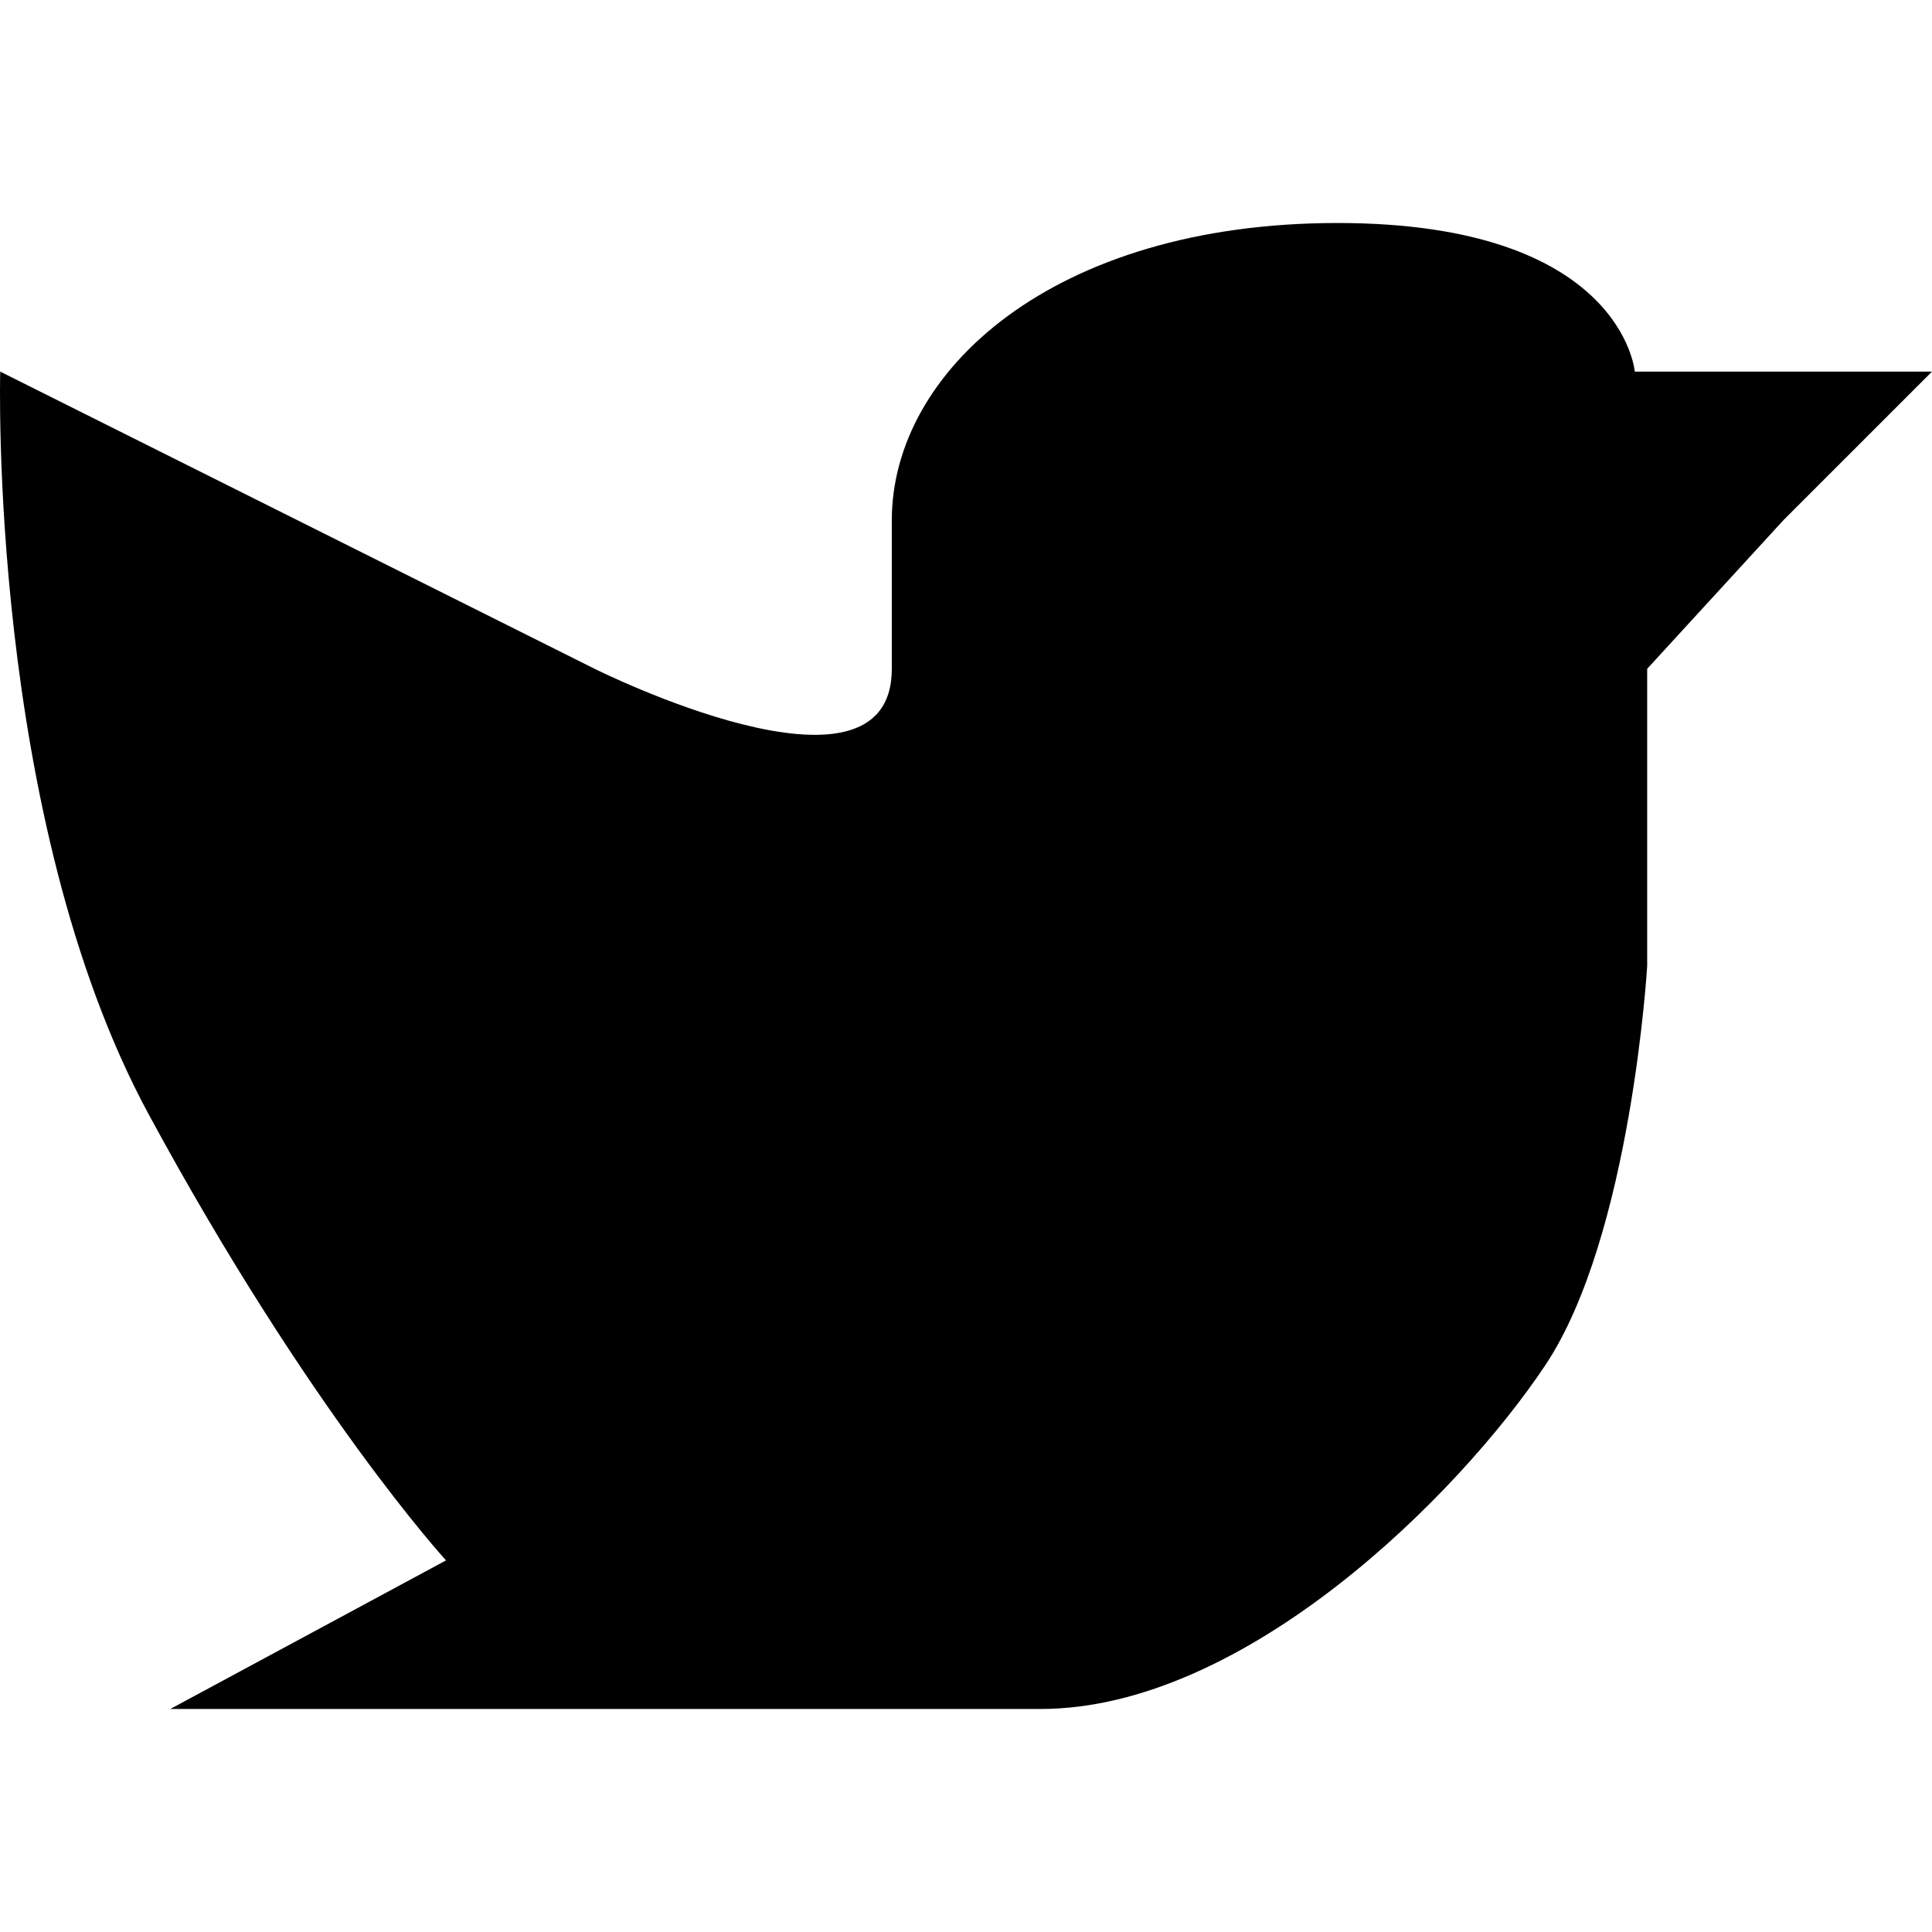
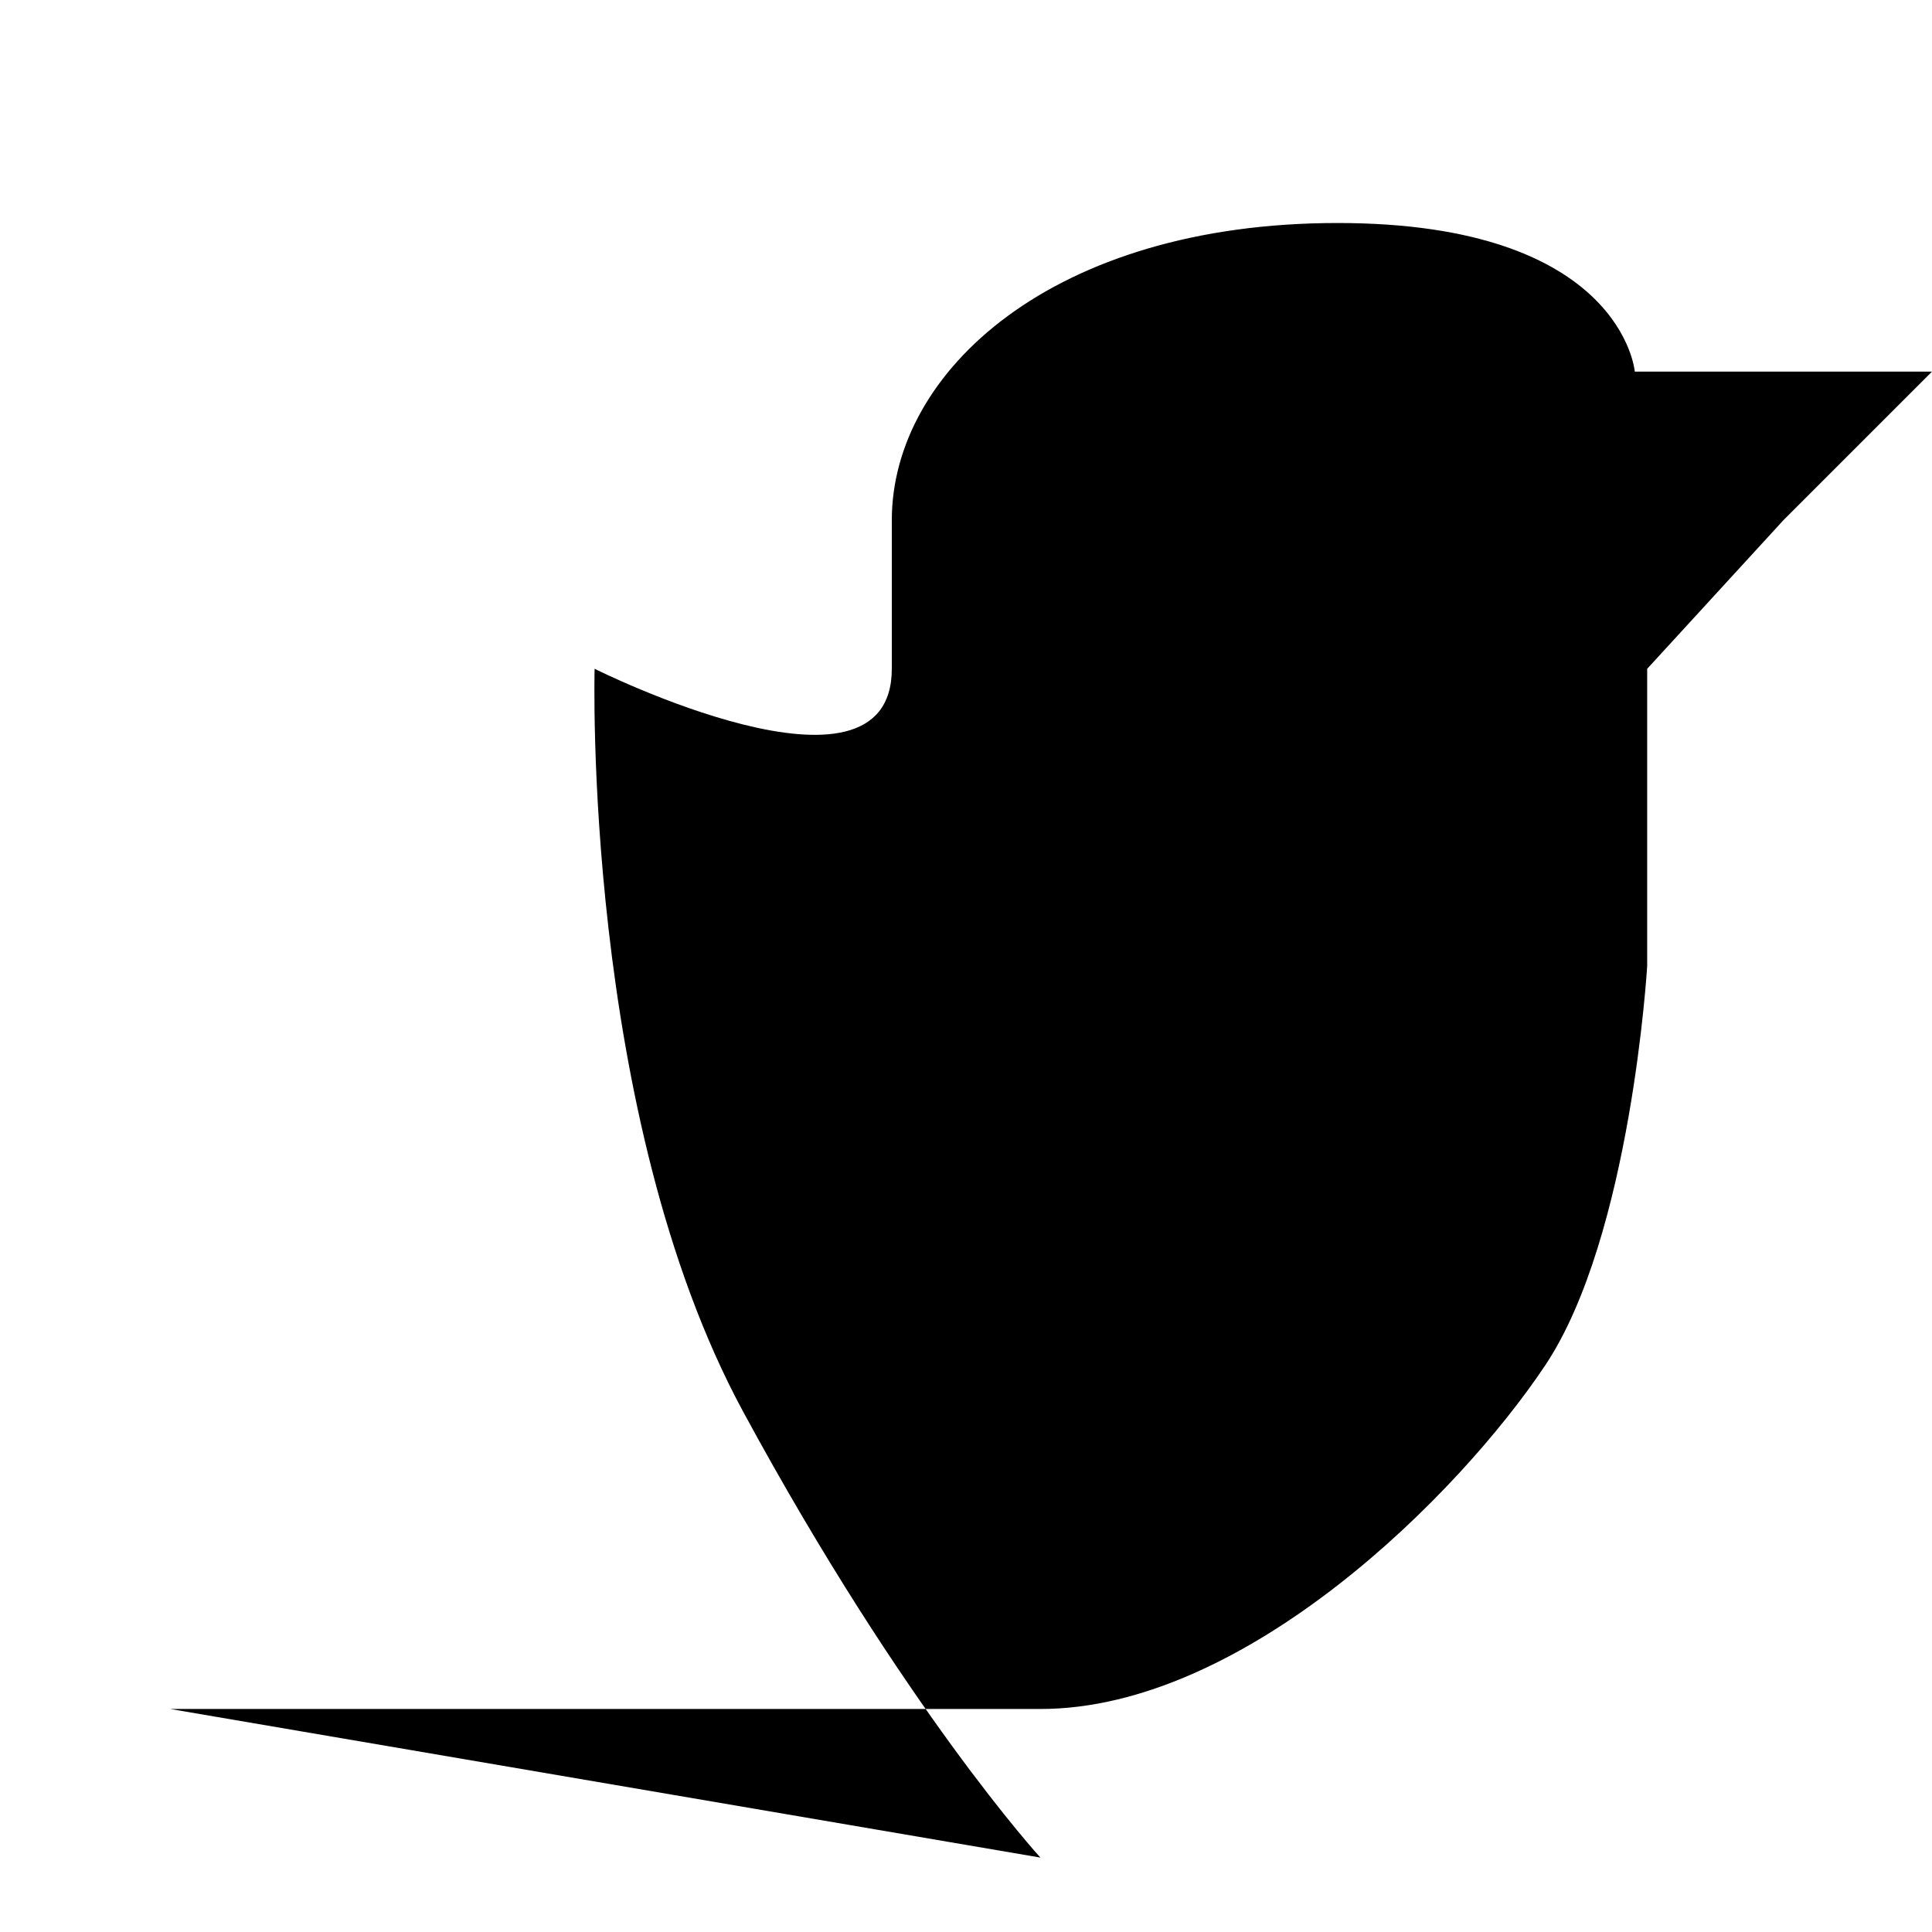
<svg xmlns="http://www.w3.org/2000/svg" version="1.1" id="Capa_1" x="0px" y="0px" viewBox="0 0 491.452 491.452" style="enable-background:new 0 0 491.452 491.452;" xml:space="preserve">
  <g>
    <g>
-       <path d="M43.315,434.724c0,0,192.662,0,221.338,0c52.1,0,106.567-54.651,128.427-87.441    c21.86-32.791,25.922-101.558,25.922-101.558v-37.799v-37.8l34.65-37.799l37.8-37.8h-37.8h-37.8c0,0-3.15-37.8-75.599-37.8    s-113.399,37.8-113.399,75.6c0,37.799,0,0,0,37.799c0,37.8-75.599,0-75.599,0L0.056,94.526c0,0-3.15,113.399,37.8,188.997    c40.95,75.603,75.6,113.401,75.6,113.401L43.315,434.724z" />
+       <path d="M43.315,434.724c0,0,192.662,0,221.338,0c52.1,0,106.567-54.651,128.427-87.441    c21.86-32.791,25.922-101.558,25.922-101.558v-37.799v-37.8l34.65-37.799l37.8-37.8h-37.8h-37.8c0,0-3.15-37.8-75.599-37.8    s-113.399,37.8-113.399,75.6c0,37.799,0,0,0,37.799c0,37.8-75.599,0-75.599,0c0,0-3.15,113.399,37.8,188.997    c40.95,75.603,75.6,113.401,75.6,113.401L43.315,434.724z" />
    </g>
    <g>
	</g>
    <g>
	</g>
    <g>
	</g>
    <g>
	</g>
    <g>
	</g>
    <g>
	</g>
    <g>
	</g>
    <g>
	</g>
    <g>
	</g>
    <g>
	</g>
    <g>
	</g>
    <g>
	</g>
    <g>
	</g>
    <g>
	</g>
    <g>
	</g>
  </g>
  <g>
</g>
  <g>
</g>
  <g>
</g>
  <g>
</g>
  <g>
</g>
  <g>
</g>
  <g>
</g>
  <g>
</g>
  <g>
</g>
  <g>
</g>
  <g>
</g>
  <g>
</g>
  <g>
</g>
  <g>
</g>
  <g>
</g>
</svg>